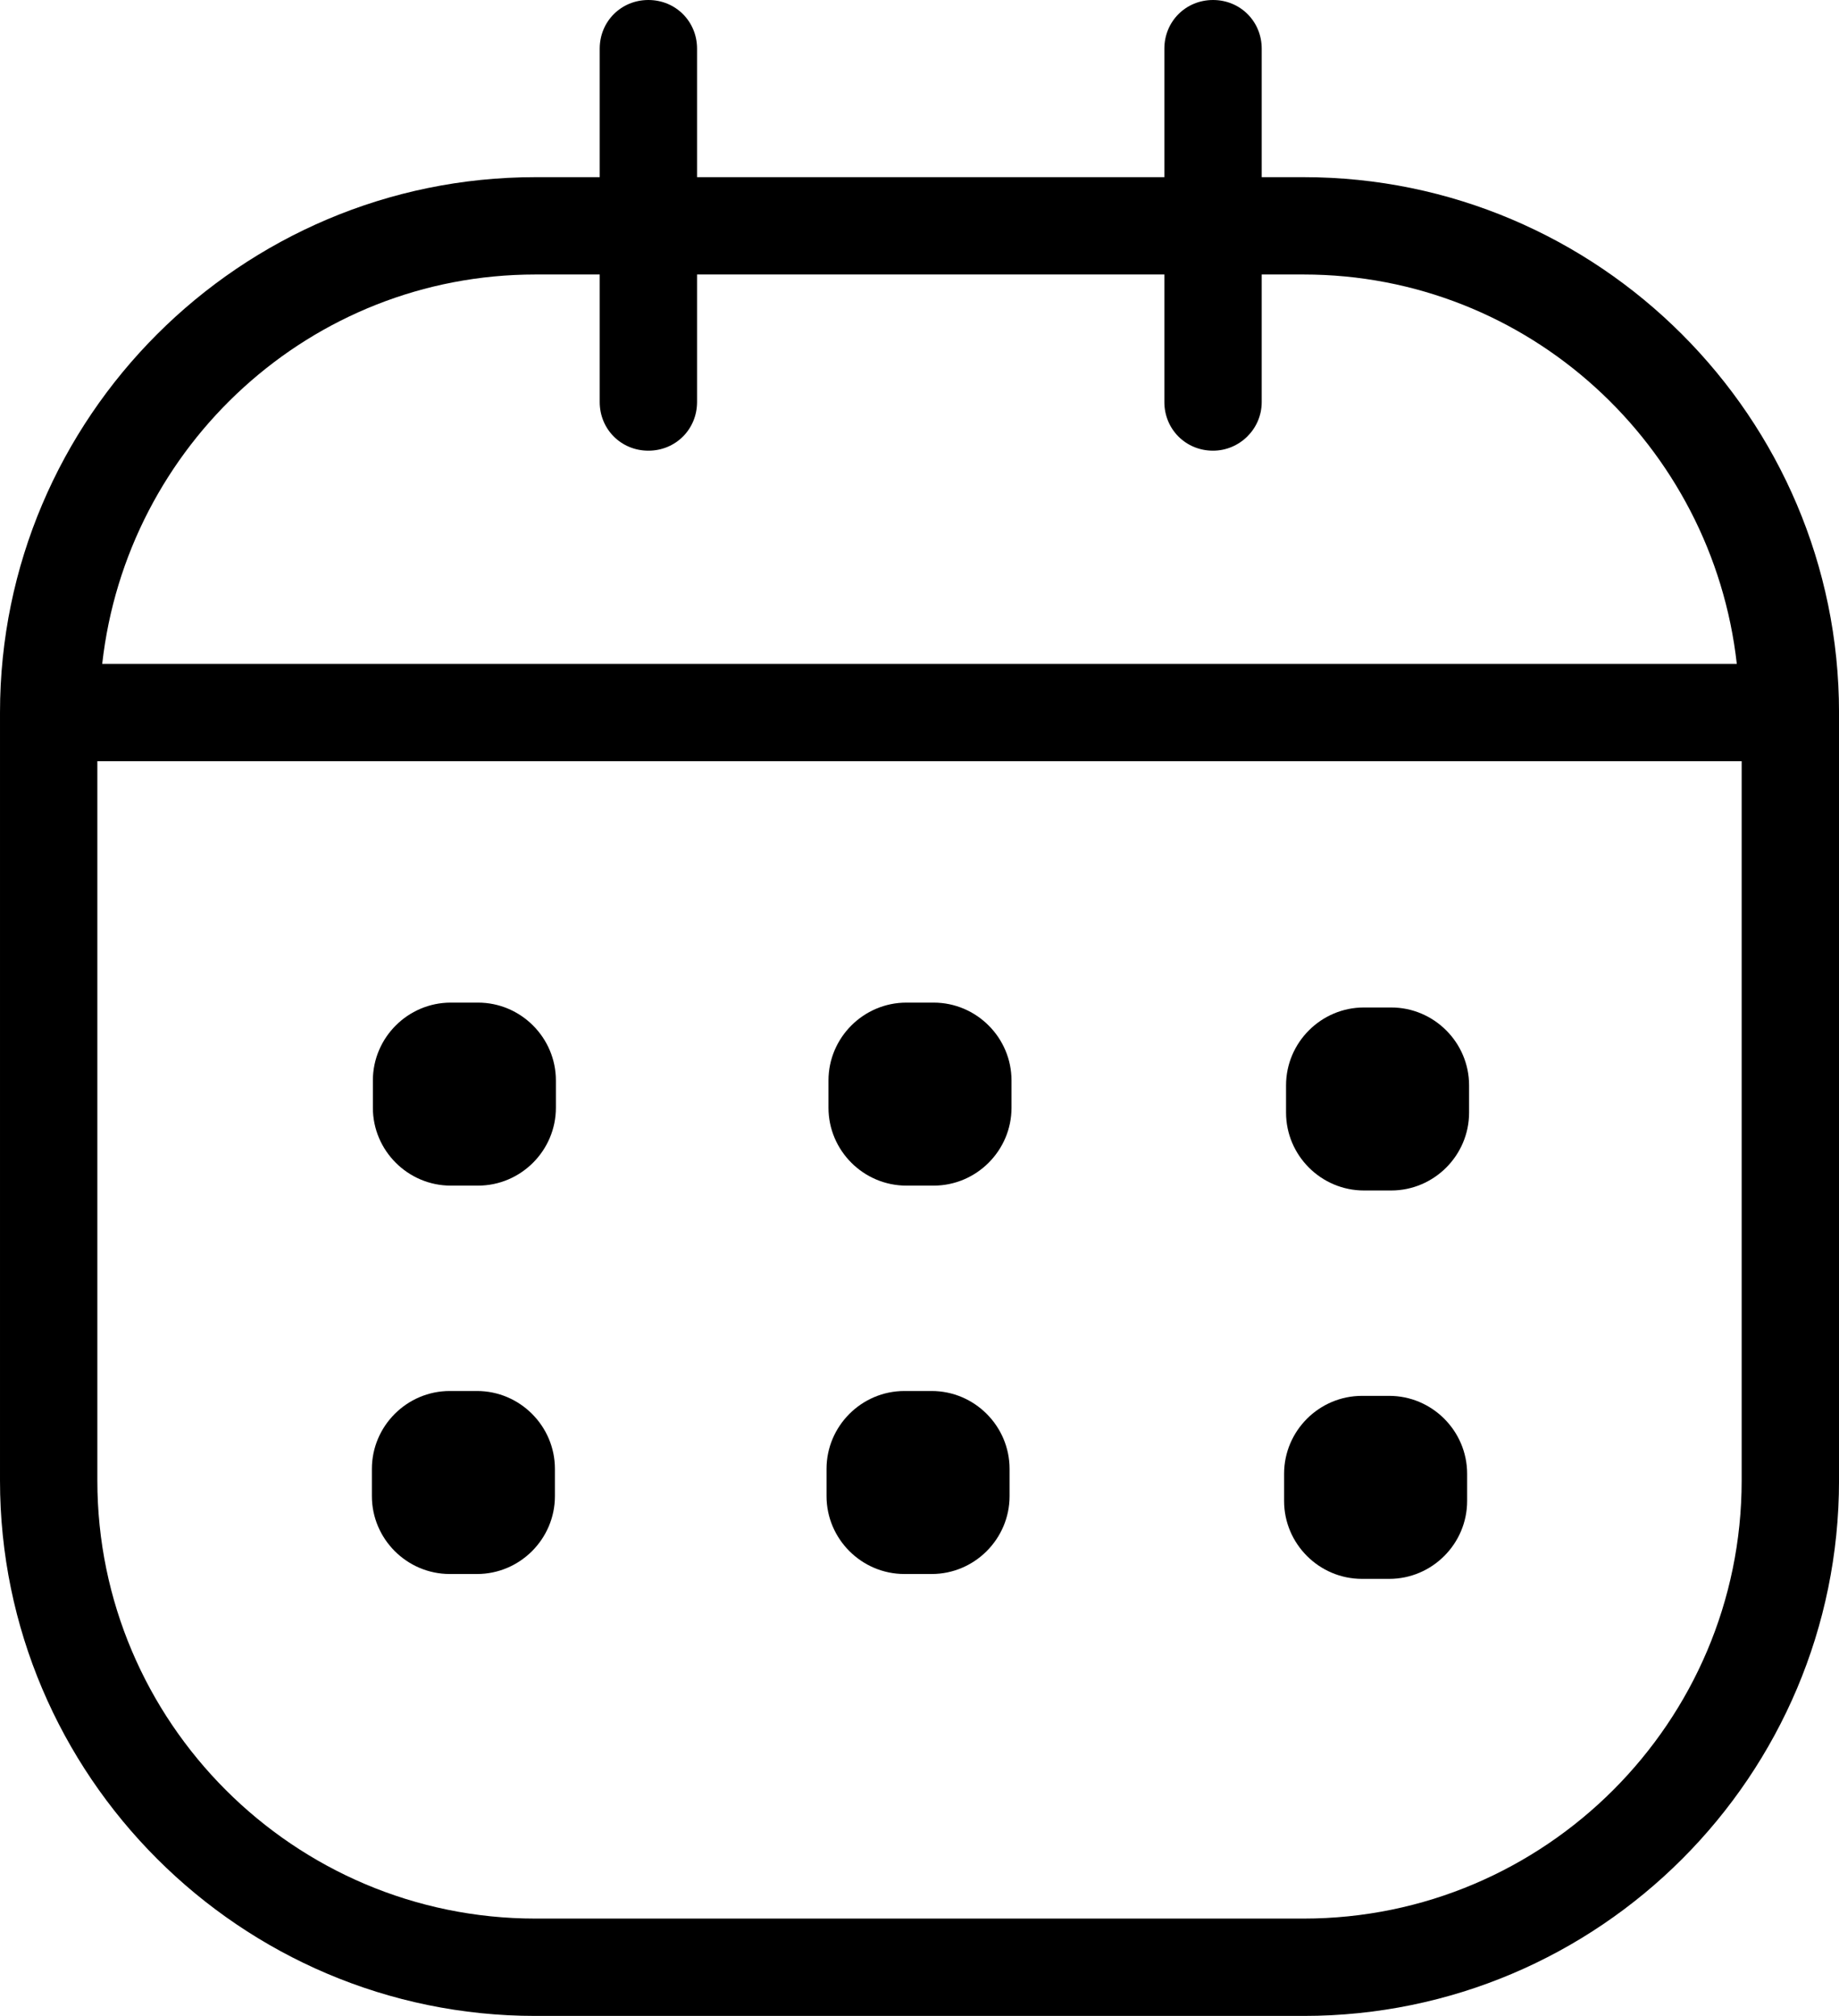
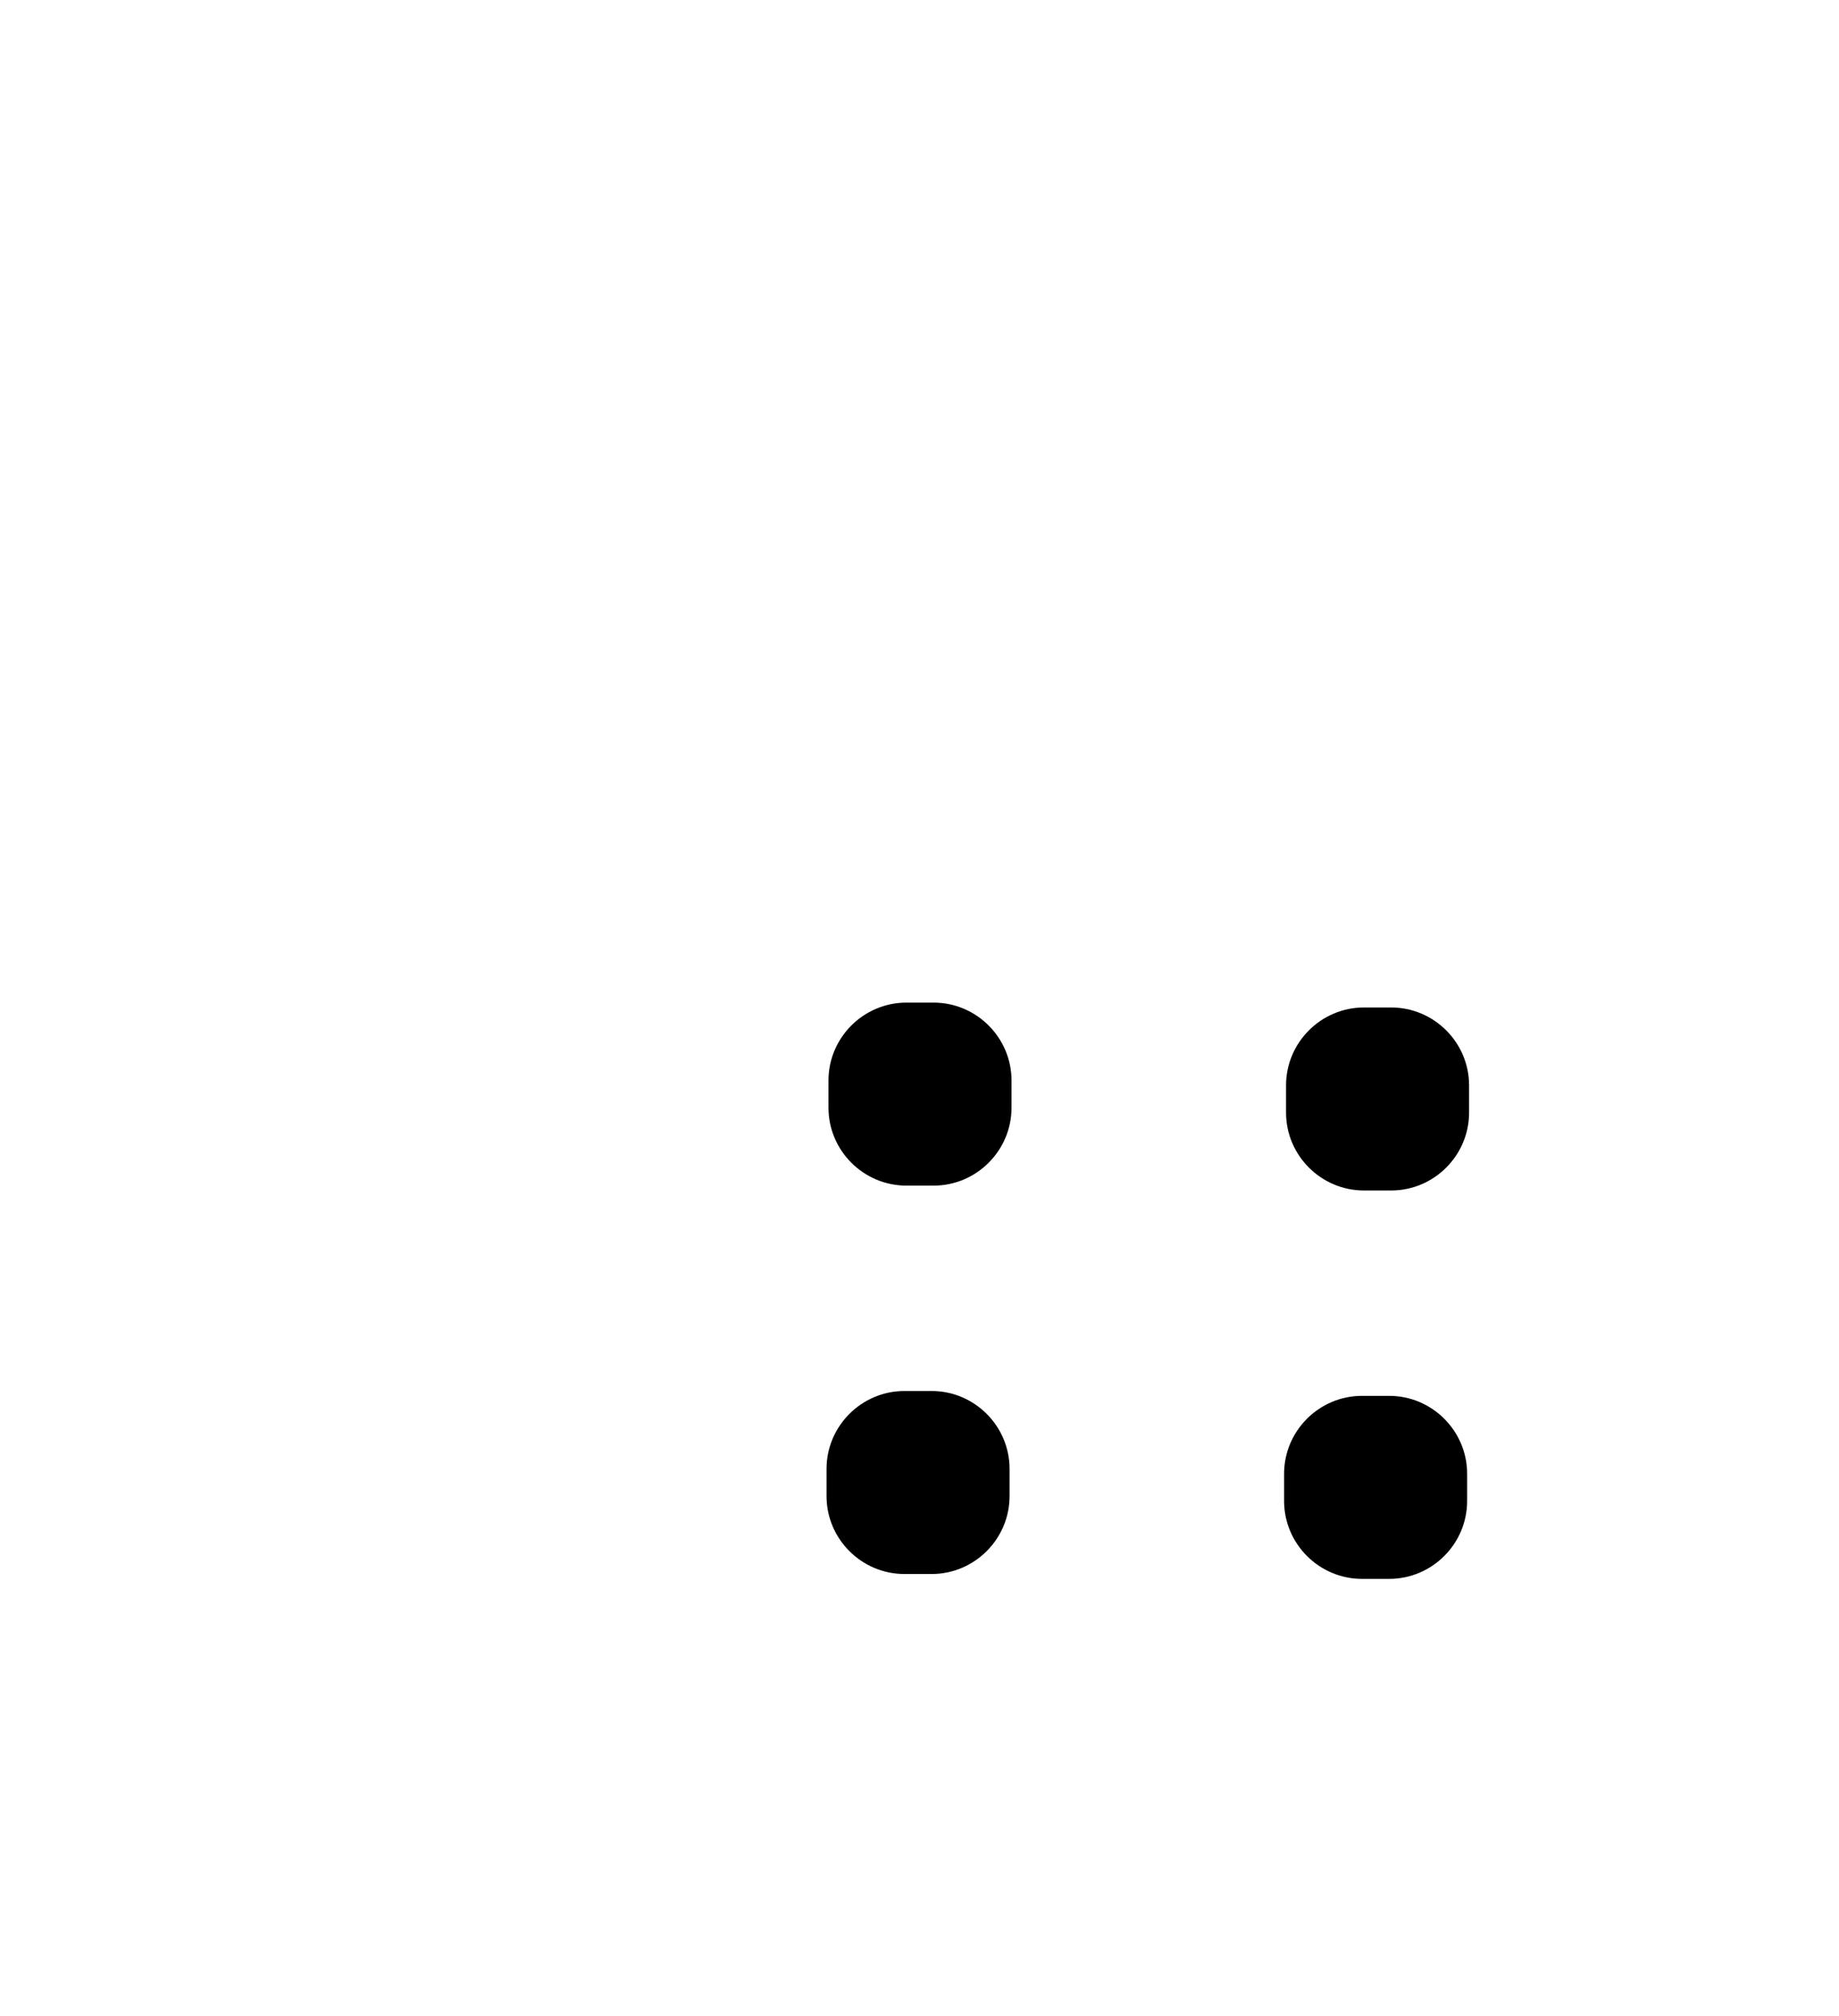
<svg xmlns="http://www.w3.org/2000/svg" version="1.1" width="467" height="512" viewBox="0 0 467 512">
  <g id="icomoon-ignore">
</g>
-   <path d="M331.033 44.995h-10.63v-32.633c0-6.923-5.439-12.361-12.361-12.361s-12.361 5.439-12.361 12.361v32.633h-118.668v-32.633c0-6.923-5.439-12.361-12.361-12.361s-12.361 5.439-12.361 12.361v32.633h-16.317c-74.909 0-135.973 61.064-135.973 135.973v195.060c0 74.909 61.064 135.973 135.973 135.973h195.060c75.156 0 135.973-61.064 135.973-135.973v-195.060c0-74.909-61.064-135.973-135.973-135.973zM135.973 69.717c0 0 13.845 0 16.317 0v32.386c0 6.922 5.439 12.361 12.361 12.361s12.361-5.439 12.361-12.361v-32.386c39.309 0 83.561 0 118.668 0v32.386c0 6.922 5.439 12.361 12.361 12.361 6.675 0 12.361-5.439 12.361-12.361v-32.386c0.989 0 10.63 0 10.63 0 57.108 0 103.834 43.511 110.014 98.889h-415.089c6.181-55.378 52.906-98.889 110.014-98.889zM331.033 487.277h-195.060c-61.311 0-111.251-49.939-111.251-111.25v-182.698h417.56v182.698c0 61.312-49.939 111.25-111.25 111.25z" />
-   <path d="M121.387 254.641h-6.922c-10.878 0-19.778 8.9-19.778 19.778v6.923c0 10.878 8.9 19.778 19.778 19.778h6.922c10.878 0 19.778-8.9 19.778-19.778v-6.923c0-10.878-8.9-19.778-19.778-19.778z" />
  <path d="M237.088 254.641h-6.923c-10.878 0-19.778 8.9-19.778 19.778v6.923c0 10.878 8.9 19.778 19.778 19.778h6.923c10.878 0 19.778-8.9 19.778-19.778v-6.923c0-10.878-8.9-19.778-19.778-19.778z" />
  <path d="M353.283 255.876h-6.923c-10.878 0-19.778 8.9-19.778 19.778v6.923c0 10.878 8.9 19.778 19.778 19.778h6.923c10.878 0 19.778-8.9 19.778-19.778v-6.923c0-10.878-8.9-19.778-19.778-19.778z" />
-   <path d="M121.139 353.283h-6.922c-10.878 0-19.778 8.9-19.778 19.778v6.923c0 10.878 8.9 19.778 19.778 19.778h6.922c10.878 0 19.778-8.9 19.778-19.778v-6.923c0-10.878-8.9-19.778-19.778-19.778z" />
  <path d="M236.593 353.283h-6.923c-10.878 0-19.778 8.9-19.778 19.778v6.923c0 10.878 8.9 19.778 19.778 19.778h6.923c10.878 0 19.778-8.9 19.778-19.778v-6.923c0-10.878-8.9-19.778-19.778-19.778z" />
  <path d="M352.788 354.519h-6.923c-10.878 0-19.778 8.9-19.778 19.778v6.923c0 10.878 8.9 19.778 19.778 19.778h6.923c10.878 0 19.778-8.9 19.778-19.778v-6.923c0-10.878-8.9-19.778-19.778-19.778z" />
</svg>